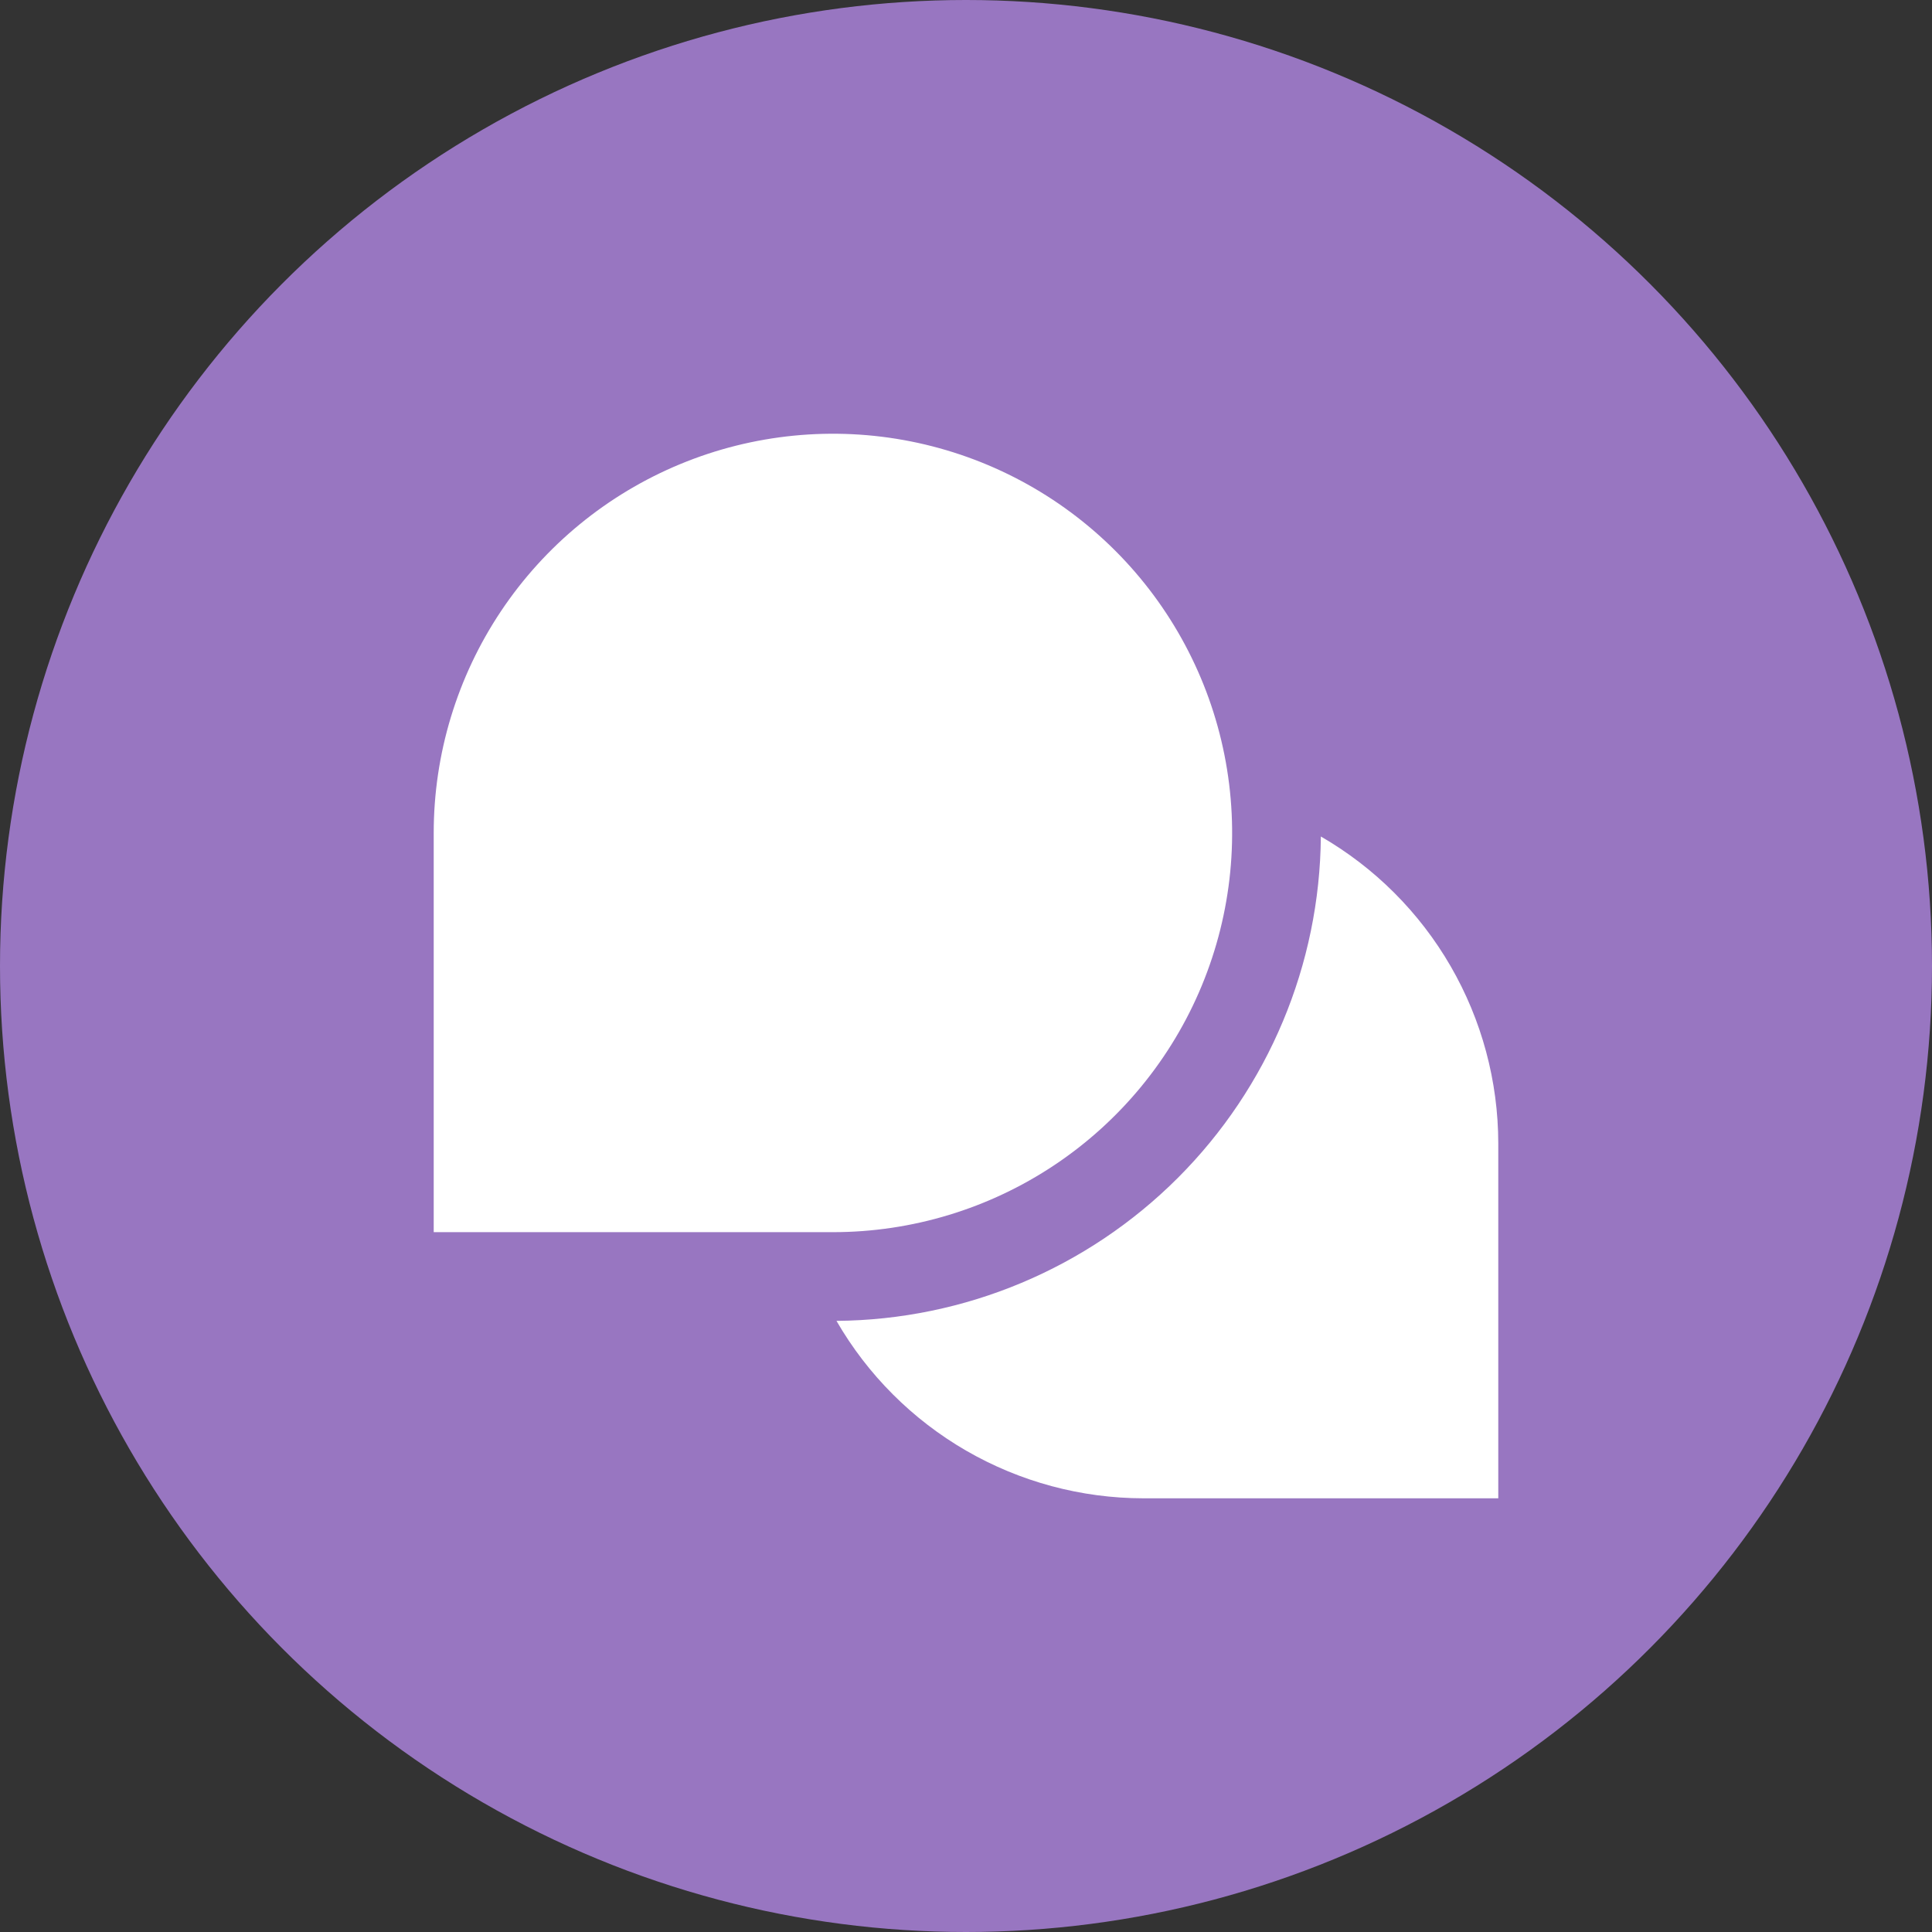
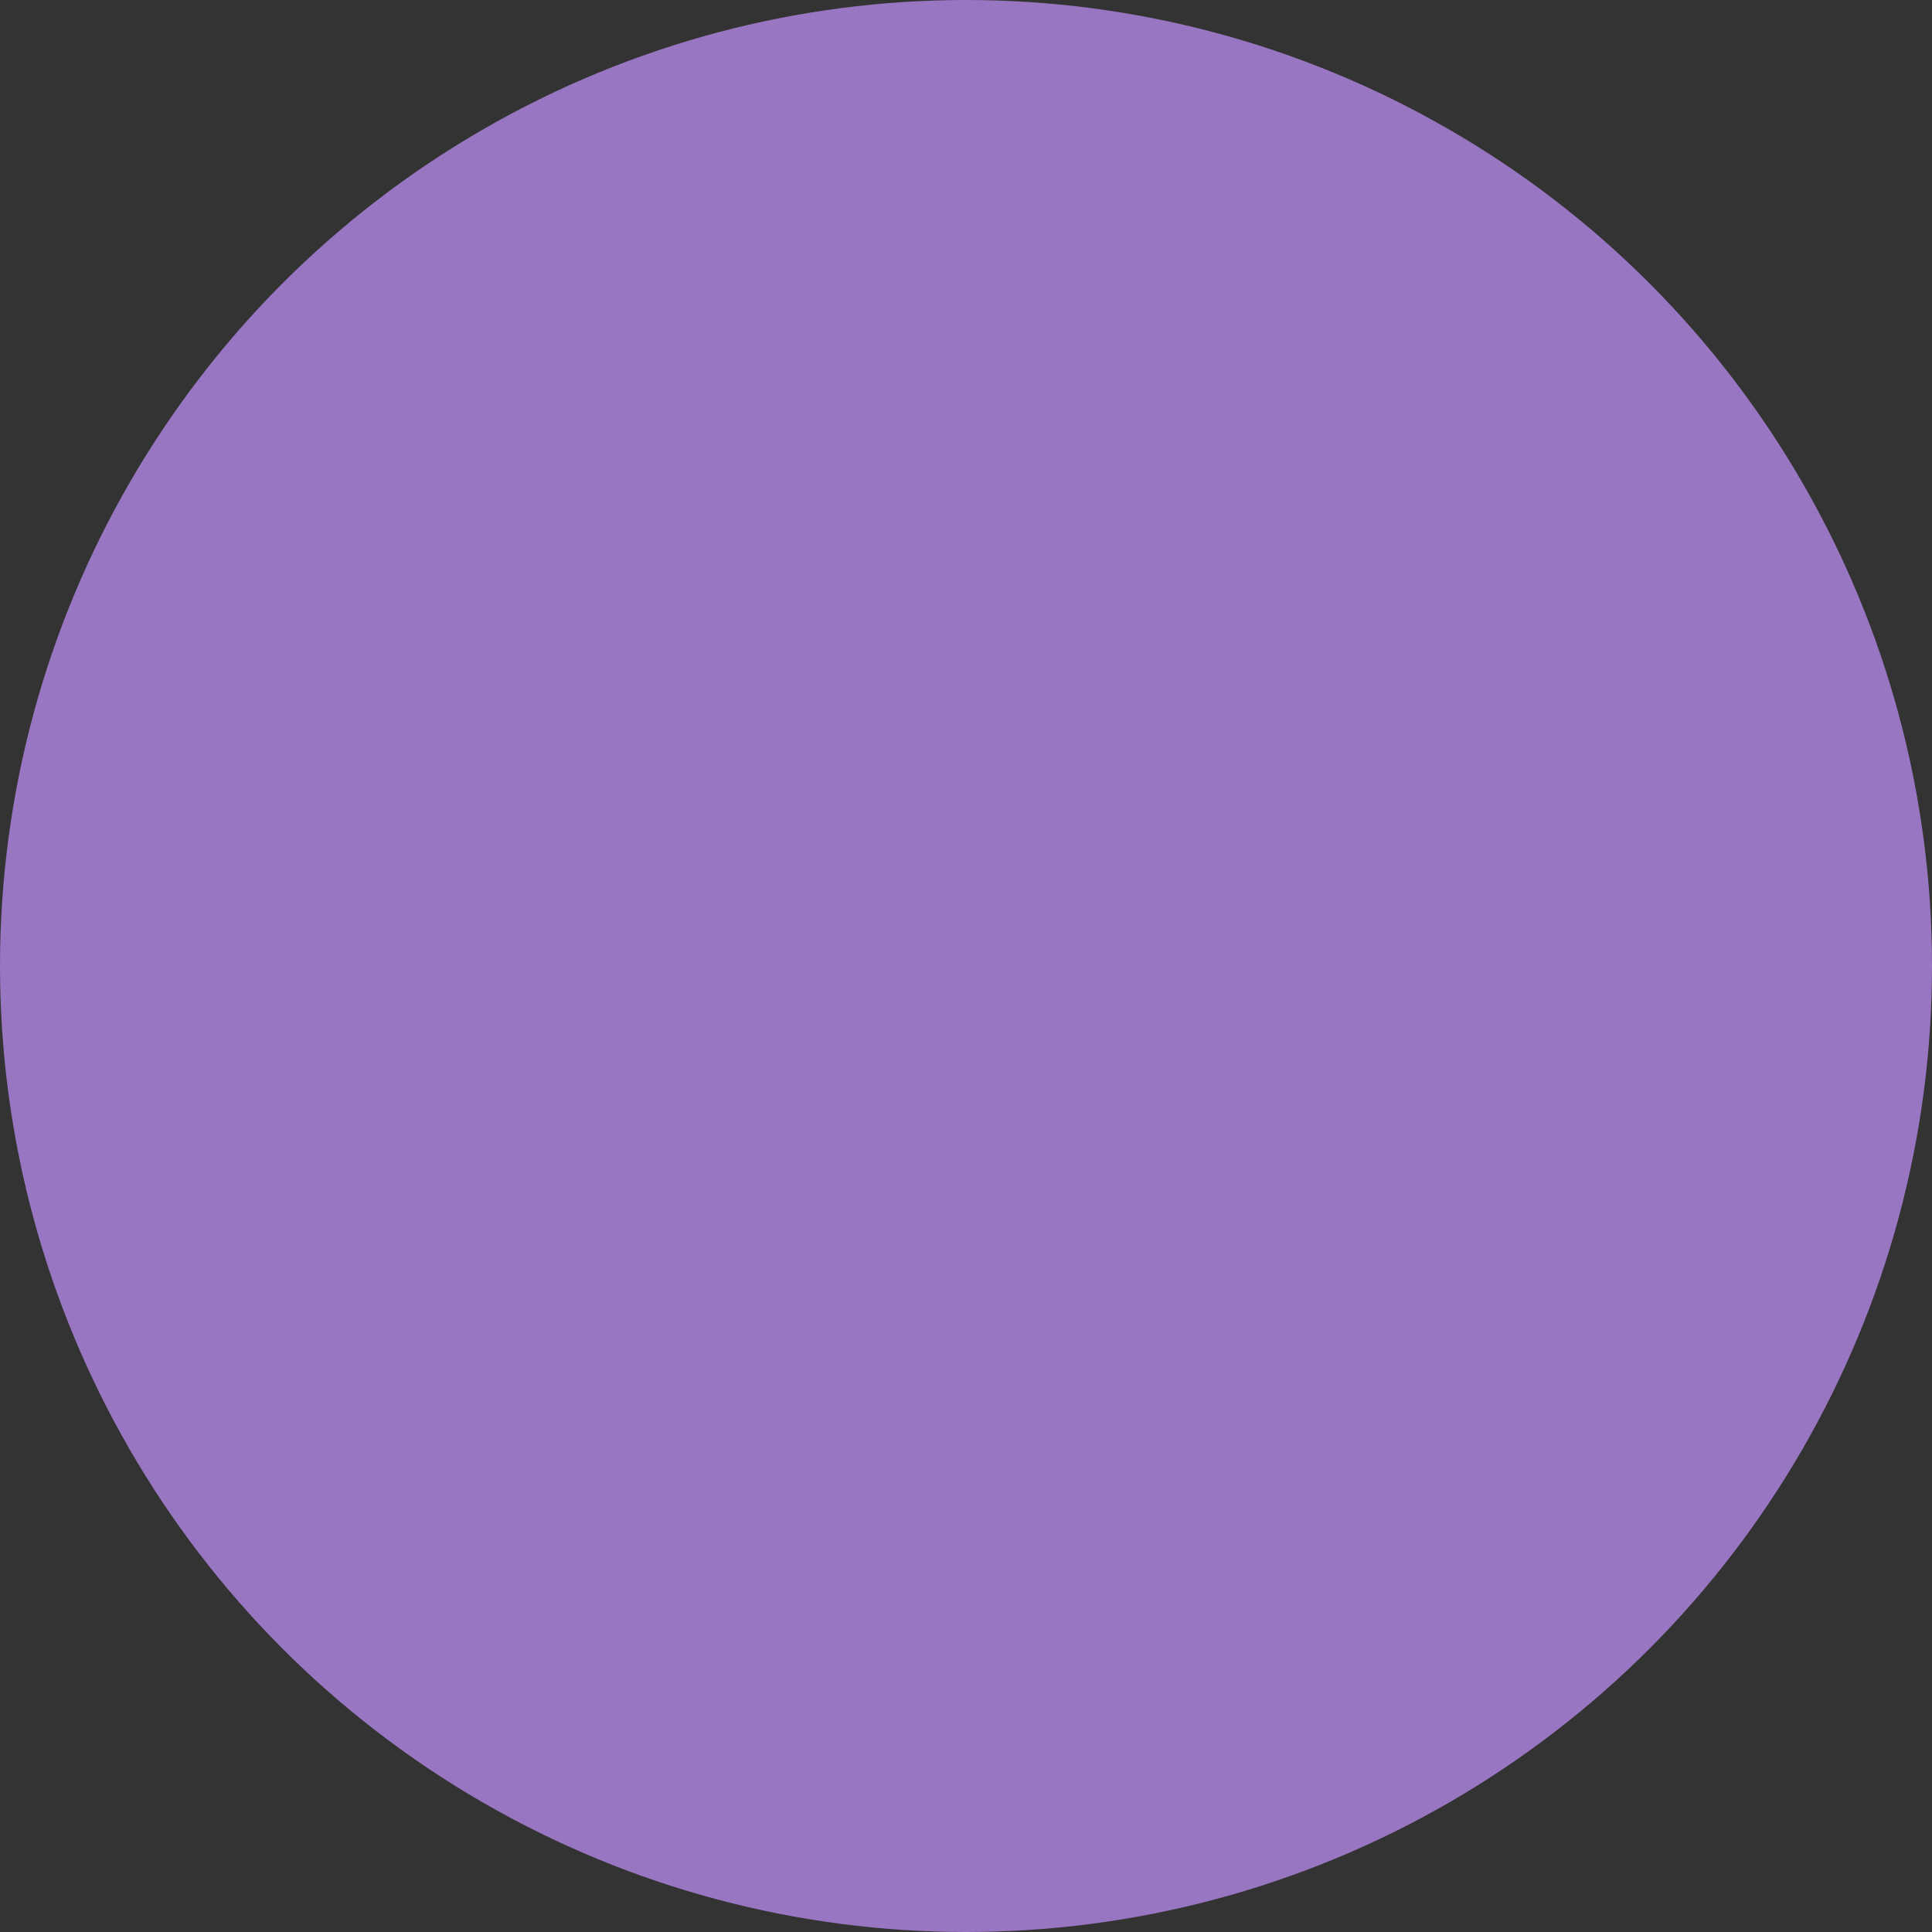
<svg xmlns="http://www.w3.org/2000/svg" width="234" height="234" viewBox="0 0 234 234" fill="none">
  <rect x="0" y="0" width="234" height="234" fill="#333333" stroke="none" />
  <circle cx="117" cy="117" r="117" fill="#9876C1" />
  <g clip-path="url(#clip0_332_91)">
-     <path d="M100.882 149.237H52.53V100.885C52.53 91.322 55.366 81.974 60.679 74.022C65.992 66.071 73.544 59.873 82.379 56.214C91.214 52.554 100.936 51.597 110.315 53.462C119.695 55.328 128.31 59.933 135.072 66.695C141.835 73.457 146.44 82.073 148.305 91.452C150.171 100.832 149.213 110.554 145.554 119.389C141.894 128.224 135.697 135.775 127.745 141.088C119.794 146.401 110.445 149.237 100.882 149.237ZM159.979 101.315C159.856 116.836 153.635 131.687 142.659 142.662C131.684 153.638 116.833 159.859 101.312 159.982C105.081 166.509 110.499 171.931 117.025 175.703C123.55 179.475 130.952 181.464 138.489 181.472H181.469V138.492C181.461 130.955 179.472 123.553 175.7 117.028C171.928 110.502 166.507 105.084 159.979 101.315Z" fill="white" />
-   </g>
+     </g>
  <defs>
    <clipPath id="clip0_332_91">
      <rect width="32.224" height="32.224" fill="white" transform="translate(52.531 52.533) scale(4.001)" />
    </clipPath>
  </defs>
</svg>